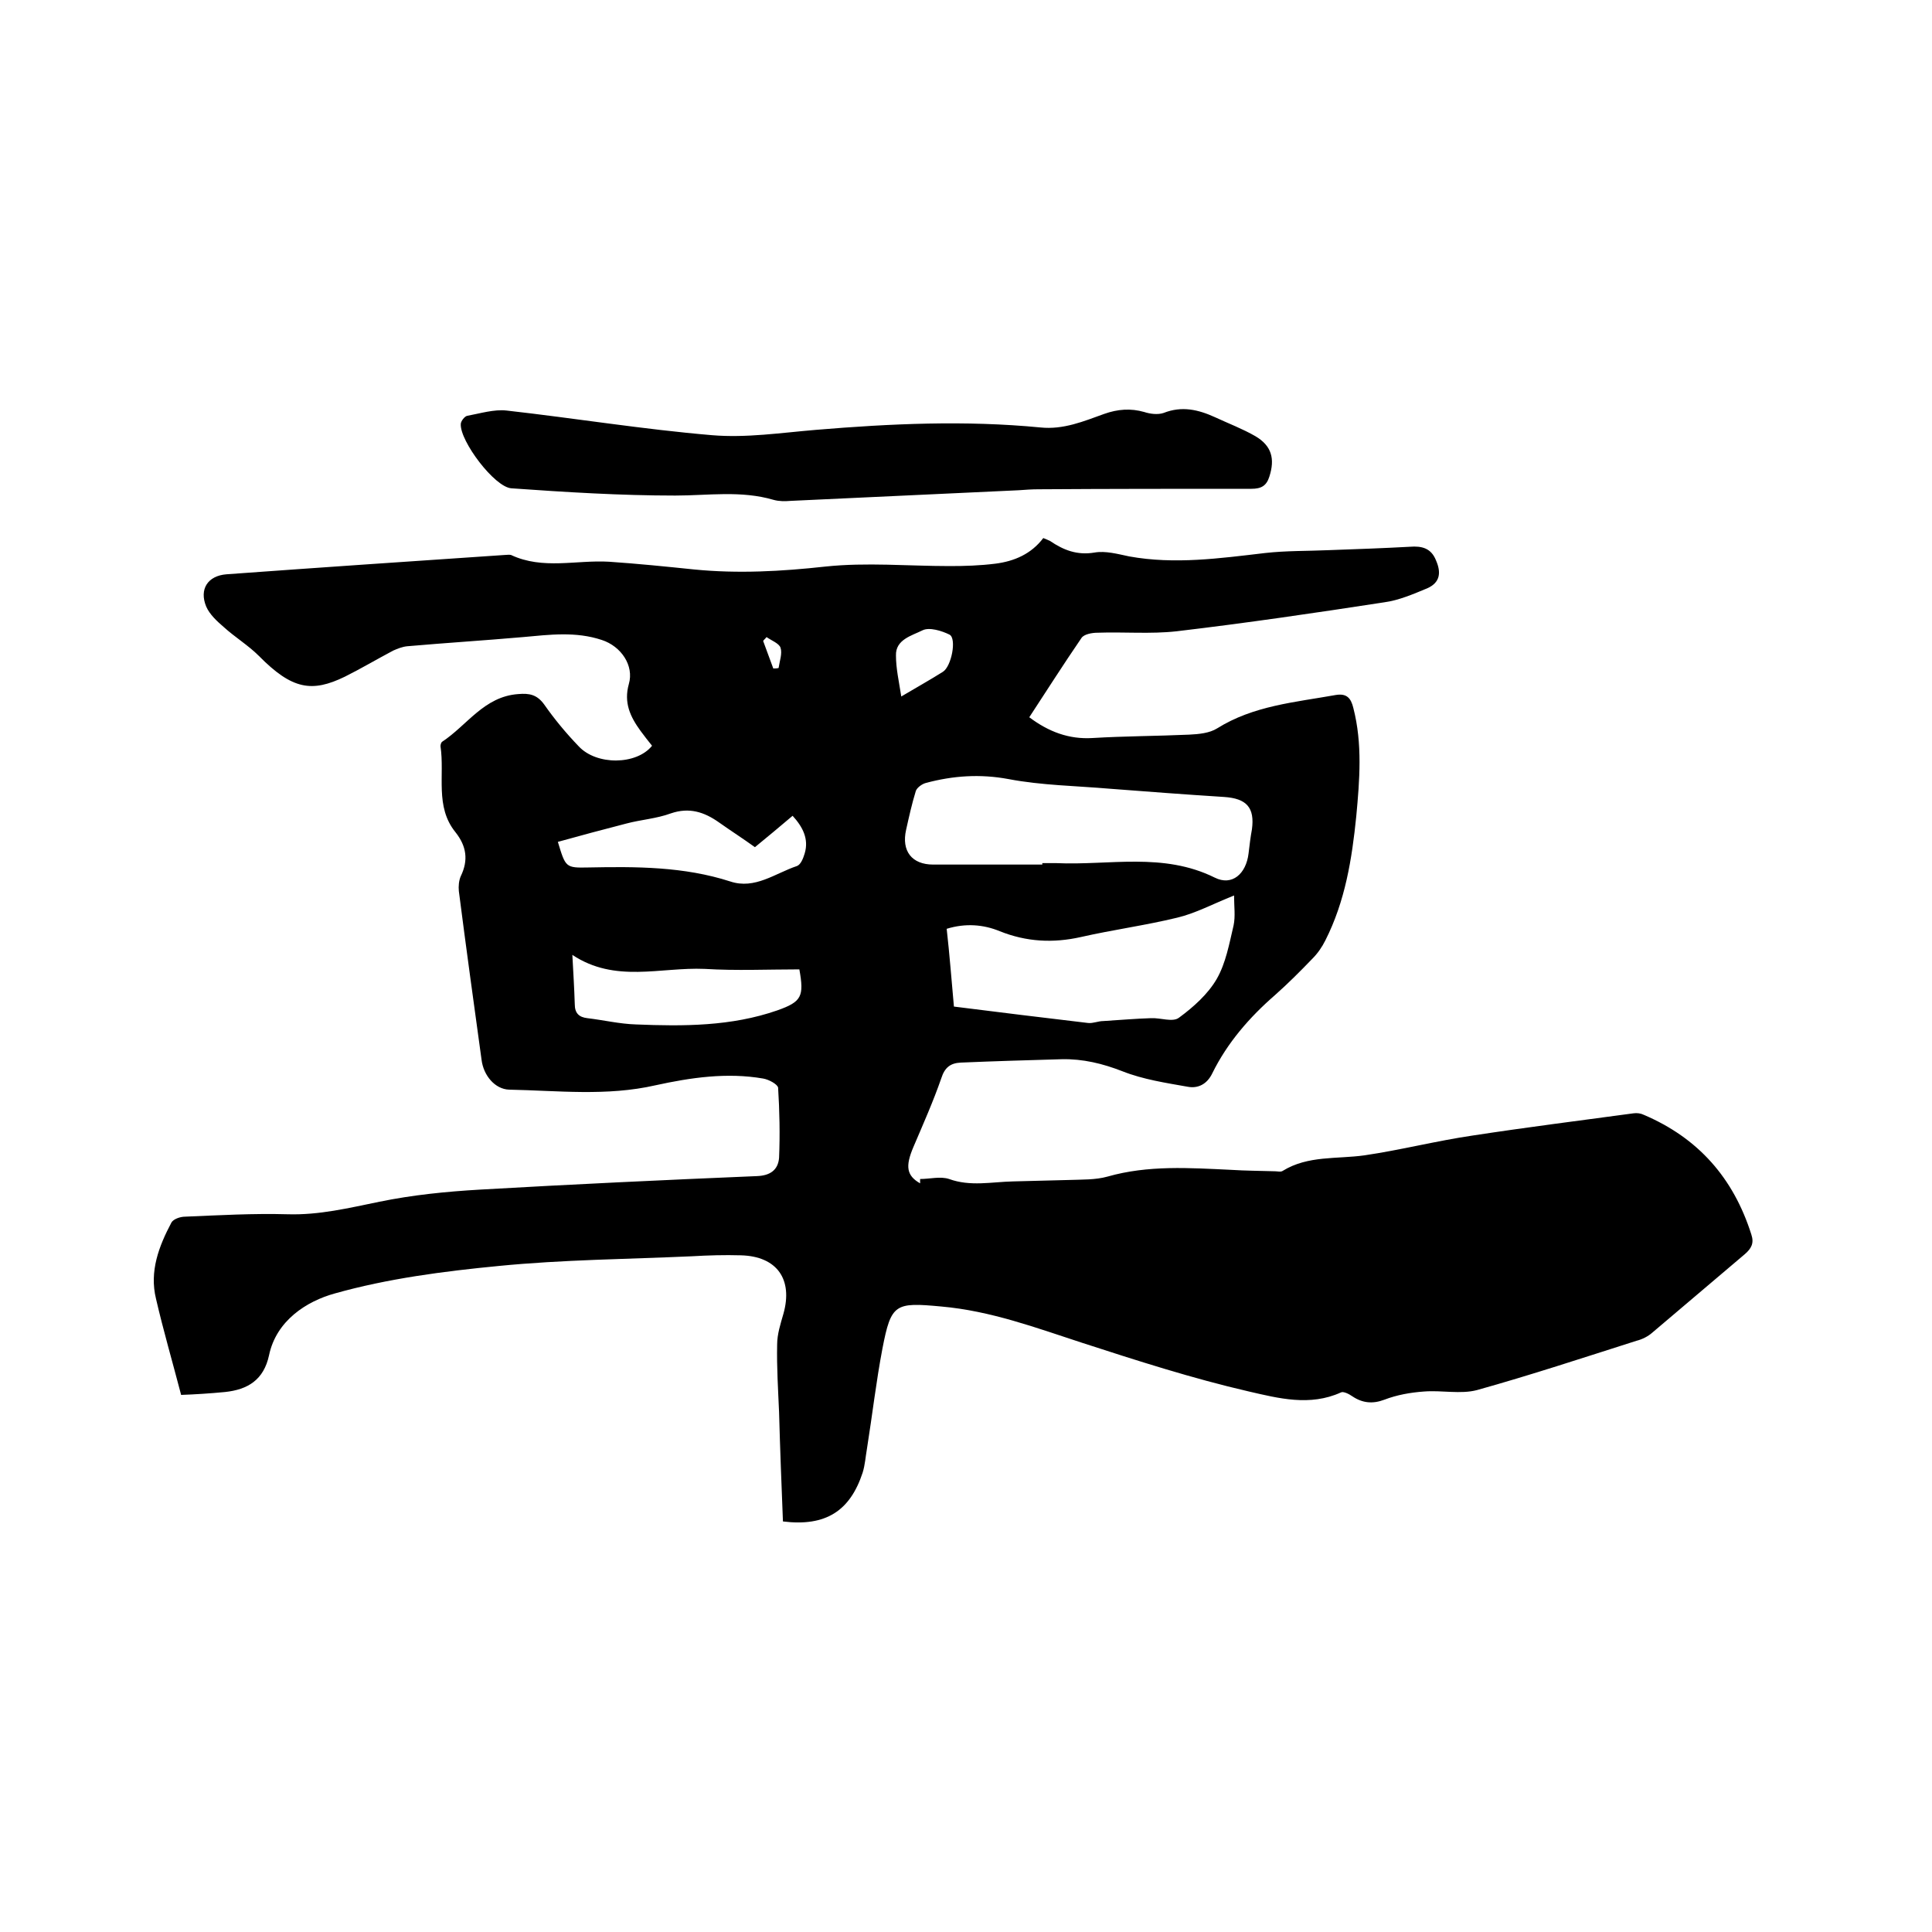
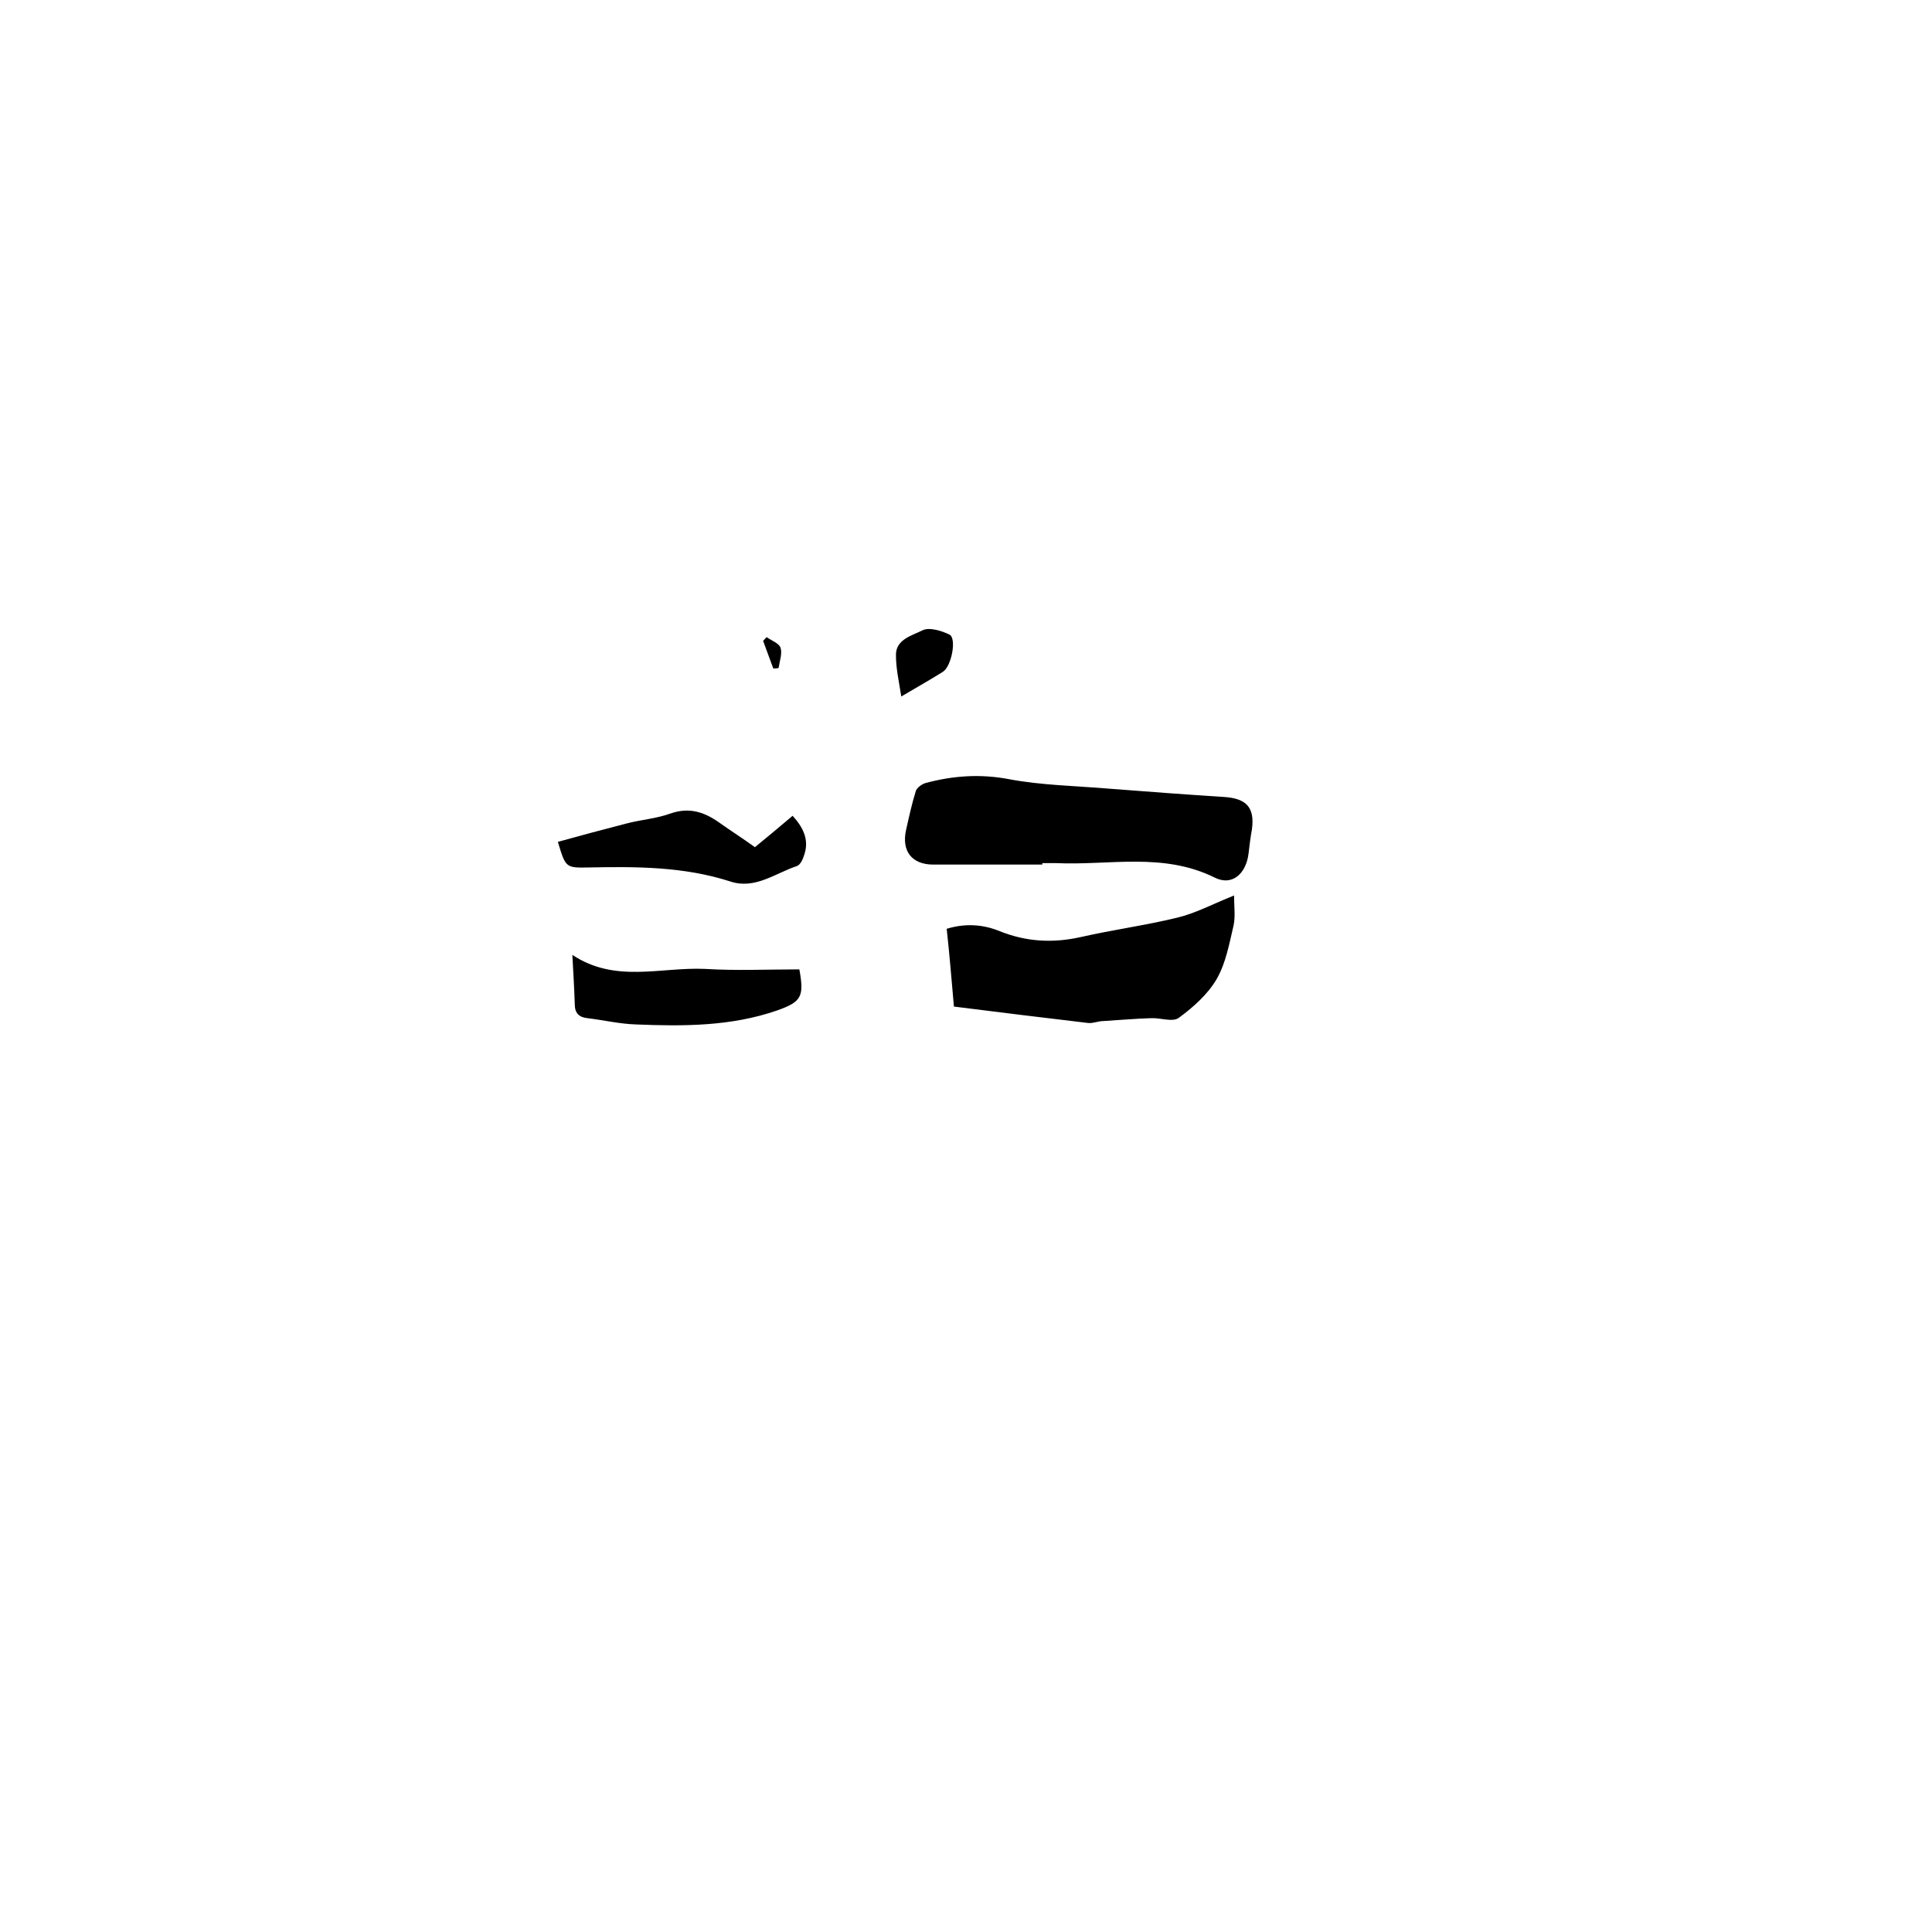
<svg xmlns="http://www.w3.org/2000/svg" enable-background="new 0 0 400 400" viewBox="0 0 400 400">
-   <path d="m162.1 315c-.3-7.6-.6-15.1-.8-22.6-.2-4.7-.5-9.3-.4-14 0-2.2.7-4.3 1.3-6.4 2-7.1-1.3-11.9-8.8-12.1-3.4-.1-6.8 0-10.2.2-13.3.6-26.7.7-39.9 2-11.4 1.1-23 2.6-34 5.7-5.8 1.6-12.1 5.6-13.6 12.8-1.1 5.1-4.4 7.1-9.1 7.6-3.1.3-6.3.5-9.1.6-1.8-6.9-3.7-13.4-5.2-19.9-1.4-5.7.6-10.9 3.2-15.8.4-.7 1.8-1.2 2.8-1.2 7.1-.3 14.2-.7 21.2-.5 6.6.2 12.7-1.3 19.1-2.6 6.8-1.4 13.8-2.1 20.7-2.5 19.1-1.1 38.2-2 57.4-2.8 2.8-.1 4.4-1.3 4.6-3.8.2-4.8.1-9.7-.2-14.5-.1-.7-1.9-1.7-3.1-1.9-7.5-1.3-15-.2-22.3 1.4-10.1 2.3-20.2 1.1-30.3.9-2.9-.1-5.3-2.9-5.7-6.2-1.6-11.6-3.2-23.2-4.7-34.9-.1-1 0-2.2.4-3.1 1.6-3.3 1.2-6.2-1.1-9.1-4.3-5.3-2.2-11.8-3.1-17.8 0-.3.1-.7.3-.9 5.2-3.4 8.7-9.4 15.8-9.9 2.3-.2 3.9.1 5.4 2.2 2.1 3 4.5 5.9 7.1 8.6 3.7 4 12 3.9 15.2-.1-.8-1-1.6-2-2.4-3.1-2.1-2.9-3.5-5.8-2.4-9.7 1.1-3.8-1.6-7.8-5.6-9.1-5.4-1.8-10.8-1.1-16.3-.6-8 .7-16 1.2-24 1.9-1 .1-2 .5-2.9.9-3.4 1.8-6.6 3.7-10 5.4-6.8 3.3-10.9 2.7-17.8-4.3-2.2-2.2-5-3.9-7.3-6-1.4-1.2-2.9-2.6-3.6-4.2-1.5-3.6.3-6.4 4.2-6.7 19.2-1.4 38.4-2.7 57.6-4 .4 0 .9-.1 1.3 0 6.6 3.1 13.5 1 20.3 1.4 5.9.4 11.8 1 17.6 1.6 9.1.9 18.1.4 27.2-.6 8.5-.9 17.1-.1 25.7-.1 3.2 0 6.3-.1 9.5-.5 3.9-.5 7.4-2 9.9-5.3.5.2 1 .4 1.4.6 2.8 1.9 5.6 3 9.2 2.4 2.3-.4 4.8.3 7.2.8 9.4 1.7 18.7.4 28.1-.7 4.4-.5 8.8-.4 13.3-.6 5.6-.2 11.2-.4 16.7-.7 2.5-.2 4.4.3 5.4 2.8 1.1 2.5.9 4.6-1.8 5.8-2.9 1.2-5.9 2.5-8.9 2.9-14.3 2.2-28.6 4.3-43 6-5.4.6-10.9.1-16.4.3-1.1 0-2.8.3-3.3 1.1-3.7 5.4-7.2 10.9-10.8 16.4 4 3 8.2 4.6 13.1 4.3 6.6-.4 13.3-.4 20-.7 2-.1 4.2-.3 5.8-1.3 7.5-4.7 16.1-5.4 24.5-6.9 2.3-.4 3.2.6 3.7 2.7 1.9 7.4 1.3 14.9.6 22.4-.9 8.9-2.3 17.6-6.4 25.7-.7 1.4-1.6 2.7-2.7 3.8-2.5 2.6-5 5.1-7.7 7.5-5.3 4.6-9.9 9.9-13 16.2-1.1 2.3-3 3.2-5.1 2.8-4.5-.8-9.2-1.5-13.5-3.2-4.1-1.6-8.2-2.6-12.6-2.5-7 .2-13.9.4-20.9.7-2.1.1-3.3 1-4 3.2-1.7 4.9-3.8 9.6-5.8 14.3-1.7 4-1.4 5.9 1.4 7.5 0-.3 0-.6 0-.9 2 0 4.2-.6 6 0 4.4 1.6 8.8.6 13.2.5 3.9-.1 7.8-.2 11.7-.3 2.6-.1 5.4 0 7.9-.7 8.4-2.4 17-1.8 25.5-1.4 3.1.2 6.1.2 9.2.3.5 0 1.2.2 1.6-.1 5.2-3.2 11.2-2.4 16.9-3.2 7.5-1.1 14.9-3 22.4-4.1 11.1-1.7 22.2-3.1 33.3-4.6.7-.1 1.5 0 2.1.3 11.3 4.8 18.6 13.1 22.3 24.8.6 1.8 0 2.9-1.4 4.1-6.4 5.4-12.7 10.8-19.1 16.2-.9.8-2.1 1.4-3.3 1.7-11 3.5-21.9 7.1-33 10.2-3.4.9-7.3 0-11 .3-2.8.2-5.6.7-8.2 1.7-2.4.9-4.5.7-6.6-.7-.7-.5-1.9-1.1-2.4-.8-6.4 2.9-12.9 1.2-19-.2-11.7-2.7-23.2-6.4-34.6-10.1-9.5-3.1-18.9-6.6-29.1-7.5-9.6-.9-10.4-.6-12.2 8.7-1.3 6.8-2.1 13.8-3.2 20.7-.3 1.7-.4 3.4-.9 5-2.6 7.9-7.6 11.2-16.5 10.1zm53.7-136c0-.1 0-.2 0-.3h2.9c11 .5 22.1-2.3 32.8 3 3.6 1.8 6.5-.8 7-5 .2-1.7.4-3.4.7-5 .6-4.5-1.1-6.4-5.8-6.7-7.9-.5-15.8-1.1-23.6-1.7-7-.6-14.2-.7-21-2-5.9-1.1-11.5-.7-17.1.8-.8.2-1.9 1-2.1 1.7-.8 2.6-1.4 5.3-2 8-1 4.4 1.2 7.2 5.6 7.2zm-18.3 29.4c9.4 1.2 18.6 2.3 27.8 3.4 1 .1 2.1-.4 3.1-.4 3.3-.2 6.6-.5 9.9-.6 2-.1 4.5.9 5.8-.1 3-2.2 6-4.9 7.8-8 1.9-3.3 2.6-7.3 3.5-11.1.4-1.9.1-3.9.1-6.2-4.5 1.8-8 3.7-11.8 4.6-6.6 1.6-13.3 2.5-19.9 4-5.8 1.3-11.3 1-16.8-1.2-3.4-1.4-7.1-1.7-11-.5.6 5.3 1 10.6 1.5 16.1zm-79-10.7c.2 3.7.4 7 .5 10.2 0 1.9.9 2.7 2.6 2.9 3.4.4 6.7 1.2 10.1 1.3 9.8.4 19.7.4 29.2-2.9 5.1-1.8 5.6-2.9 4.6-8.5-6.5 0-13.1.3-19.6-.1-9.2-.4-18.5 3-27.4-2.9zm37.8-22.3c-2.5-1.8-5-3.4-7.4-5.1-3.1-2.2-6.2-3.2-10-1.9-3 1.1-6.2 1.3-9.2 2.1-4.7 1.2-9.5 2.5-14.2 3.8 1.6 5.3 1.6 5.4 6.3 5.3 9.9-.2 19.8-.2 29.4 2.9 5.1 1.7 9.3-1.7 13.8-3.2.8-.3 1.3-1.6 1.6-2.6.9-3-.4-5.5-2.5-7.8-2.6 2.2-5.1 4.3-7.8 6.5zm30.3-31.2c3.2-1.9 5.9-3.4 8.6-5.1 1.8-1.1 2.9-6.9 1.4-7.7-1.6-.8-4.2-1.6-5.6-.9-2.2 1.1-5.6 1.9-5.5 5.2 0 2.7.6 5.3 1.1 8.5zm-27.9-12.3c-.2.3-.5.5-.7.8.7 1.9 1.4 3.8 2.1 5.7.4 0 .7 0 1.1-.1.2-1.4.8-3 .4-4.2-.3-.9-1.9-1.5-2.9-2.2z" />
-   <path d="m210.9 101.5c-15.7.7-31.5 1.5-47.2 2.2-1.2.1-2.4.1-3.5-.2-6.8-2-13.6-.9-20.4-.9-11.3 0-22.6-.7-33.9-1.5-3.5-.2-10.7-9.8-10.5-13.3 0-.6.8-1.6 1.3-1.7 2.7-.5 5.6-1.4 8.2-1.1 14.2 1.6 28.3 3.9 42.5 5.1 7.1.6 14.3-.5 21.5-1.1 15.5-1.3 31-2 46.5-.5 4.8.5 9-1.3 13.2-2.8 2.8-1 5.5-1.2 8.3-.4 1.2.4 2.8.6 4 .2 3.8-1.5 7.2-.7 10.7.9 2.8 1.3 5.7 2.4 8.3 3.9 3.4 2 4.1 4.7 2.9 8.4-.6 1.9-1.7 2.5-3.7 2.5-14.7 0-29.4 0-44.1.1-1.4 0-2.7.1-4.1.2z" />
+   <path d="m162.1 315zm53.7-136c0-.1 0-.2 0-.3h2.9c11 .5 22.1-2.3 32.8 3 3.6 1.8 6.5-.8 7-5 .2-1.7.4-3.4.7-5 .6-4.5-1.1-6.4-5.8-6.7-7.9-.5-15.8-1.1-23.6-1.7-7-.6-14.2-.7-21-2-5.9-1.1-11.5-.7-17.1.8-.8.2-1.9 1-2.1 1.7-.8 2.6-1.4 5.3-2 8-1 4.4 1.2 7.2 5.6 7.2zm-18.3 29.4c9.4 1.2 18.6 2.3 27.8 3.4 1 .1 2.1-.4 3.1-.4 3.3-.2 6.6-.5 9.9-.6 2-.1 4.5.9 5.8-.1 3-2.2 6-4.9 7.8-8 1.9-3.3 2.6-7.3 3.5-11.1.4-1.9.1-3.9.1-6.2-4.5 1.8-8 3.7-11.8 4.6-6.6 1.6-13.3 2.5-19.9 4-5.8 1.3-11.3 1-16.8-1.2-3.4-1.4-7.1-1.7-11-.5.6 5.3 1 10.6 1.5 16.1zm-79-10.7c.2 3.7.4 7 .5 10.2 0 1.9.9 2.7 2.6 2.9 3.4.4 6.7 1.2 10.1 1.3 9.8.4 19.7.4 29.2-2.9 5.1-1.8 5.6-2.9 4.6-8.5-6.5 0-13.1.3-19.6-.1-9.2-.4-18.5 3-27.4-2.9zm37.8-22.3c-2.5-1.8-5-3.4-7.4-5.1-3.1-2.2-6.2-3.2-10-1.9-3 1.1-6.2 1.3-9.2 2.1-4.7 1.2-9.5 2.5-14.2 3.8 1.6 5.3 1.6 5.4 6.3 5.3 9.9-.2 19.8-.2 29.4 2.9 5.1 1.7 9.3-1.7 13.8-3.2.8-.3 1.3-1.6 1.6-2.6.9-3-.4-5.5-2.5-7.8-2.6 2.2-5.1 4.3-7.8 6.5zm30.3-31.2c3.2-1.9 5.9-3.4 8.6-5.1 1.8-1.1 2.9-6.9 1.4-7.7-1.6-.8-4.2-1.6-5.6-.9-2.2 1.1-5.6 1.9-5.5 5.2 0 2.7.6 5.3 1.1 8.5zm-27.9-12.3c-.2.3-.5.5-.7.8.7 1.9 1.4 3.8 2.1 5.7.4 0 .7 0 1.1-.1.2-1.4.8-3 .4-4.2-.3-.9-1.9-1.5-2.9-2.2z" />
</svg>